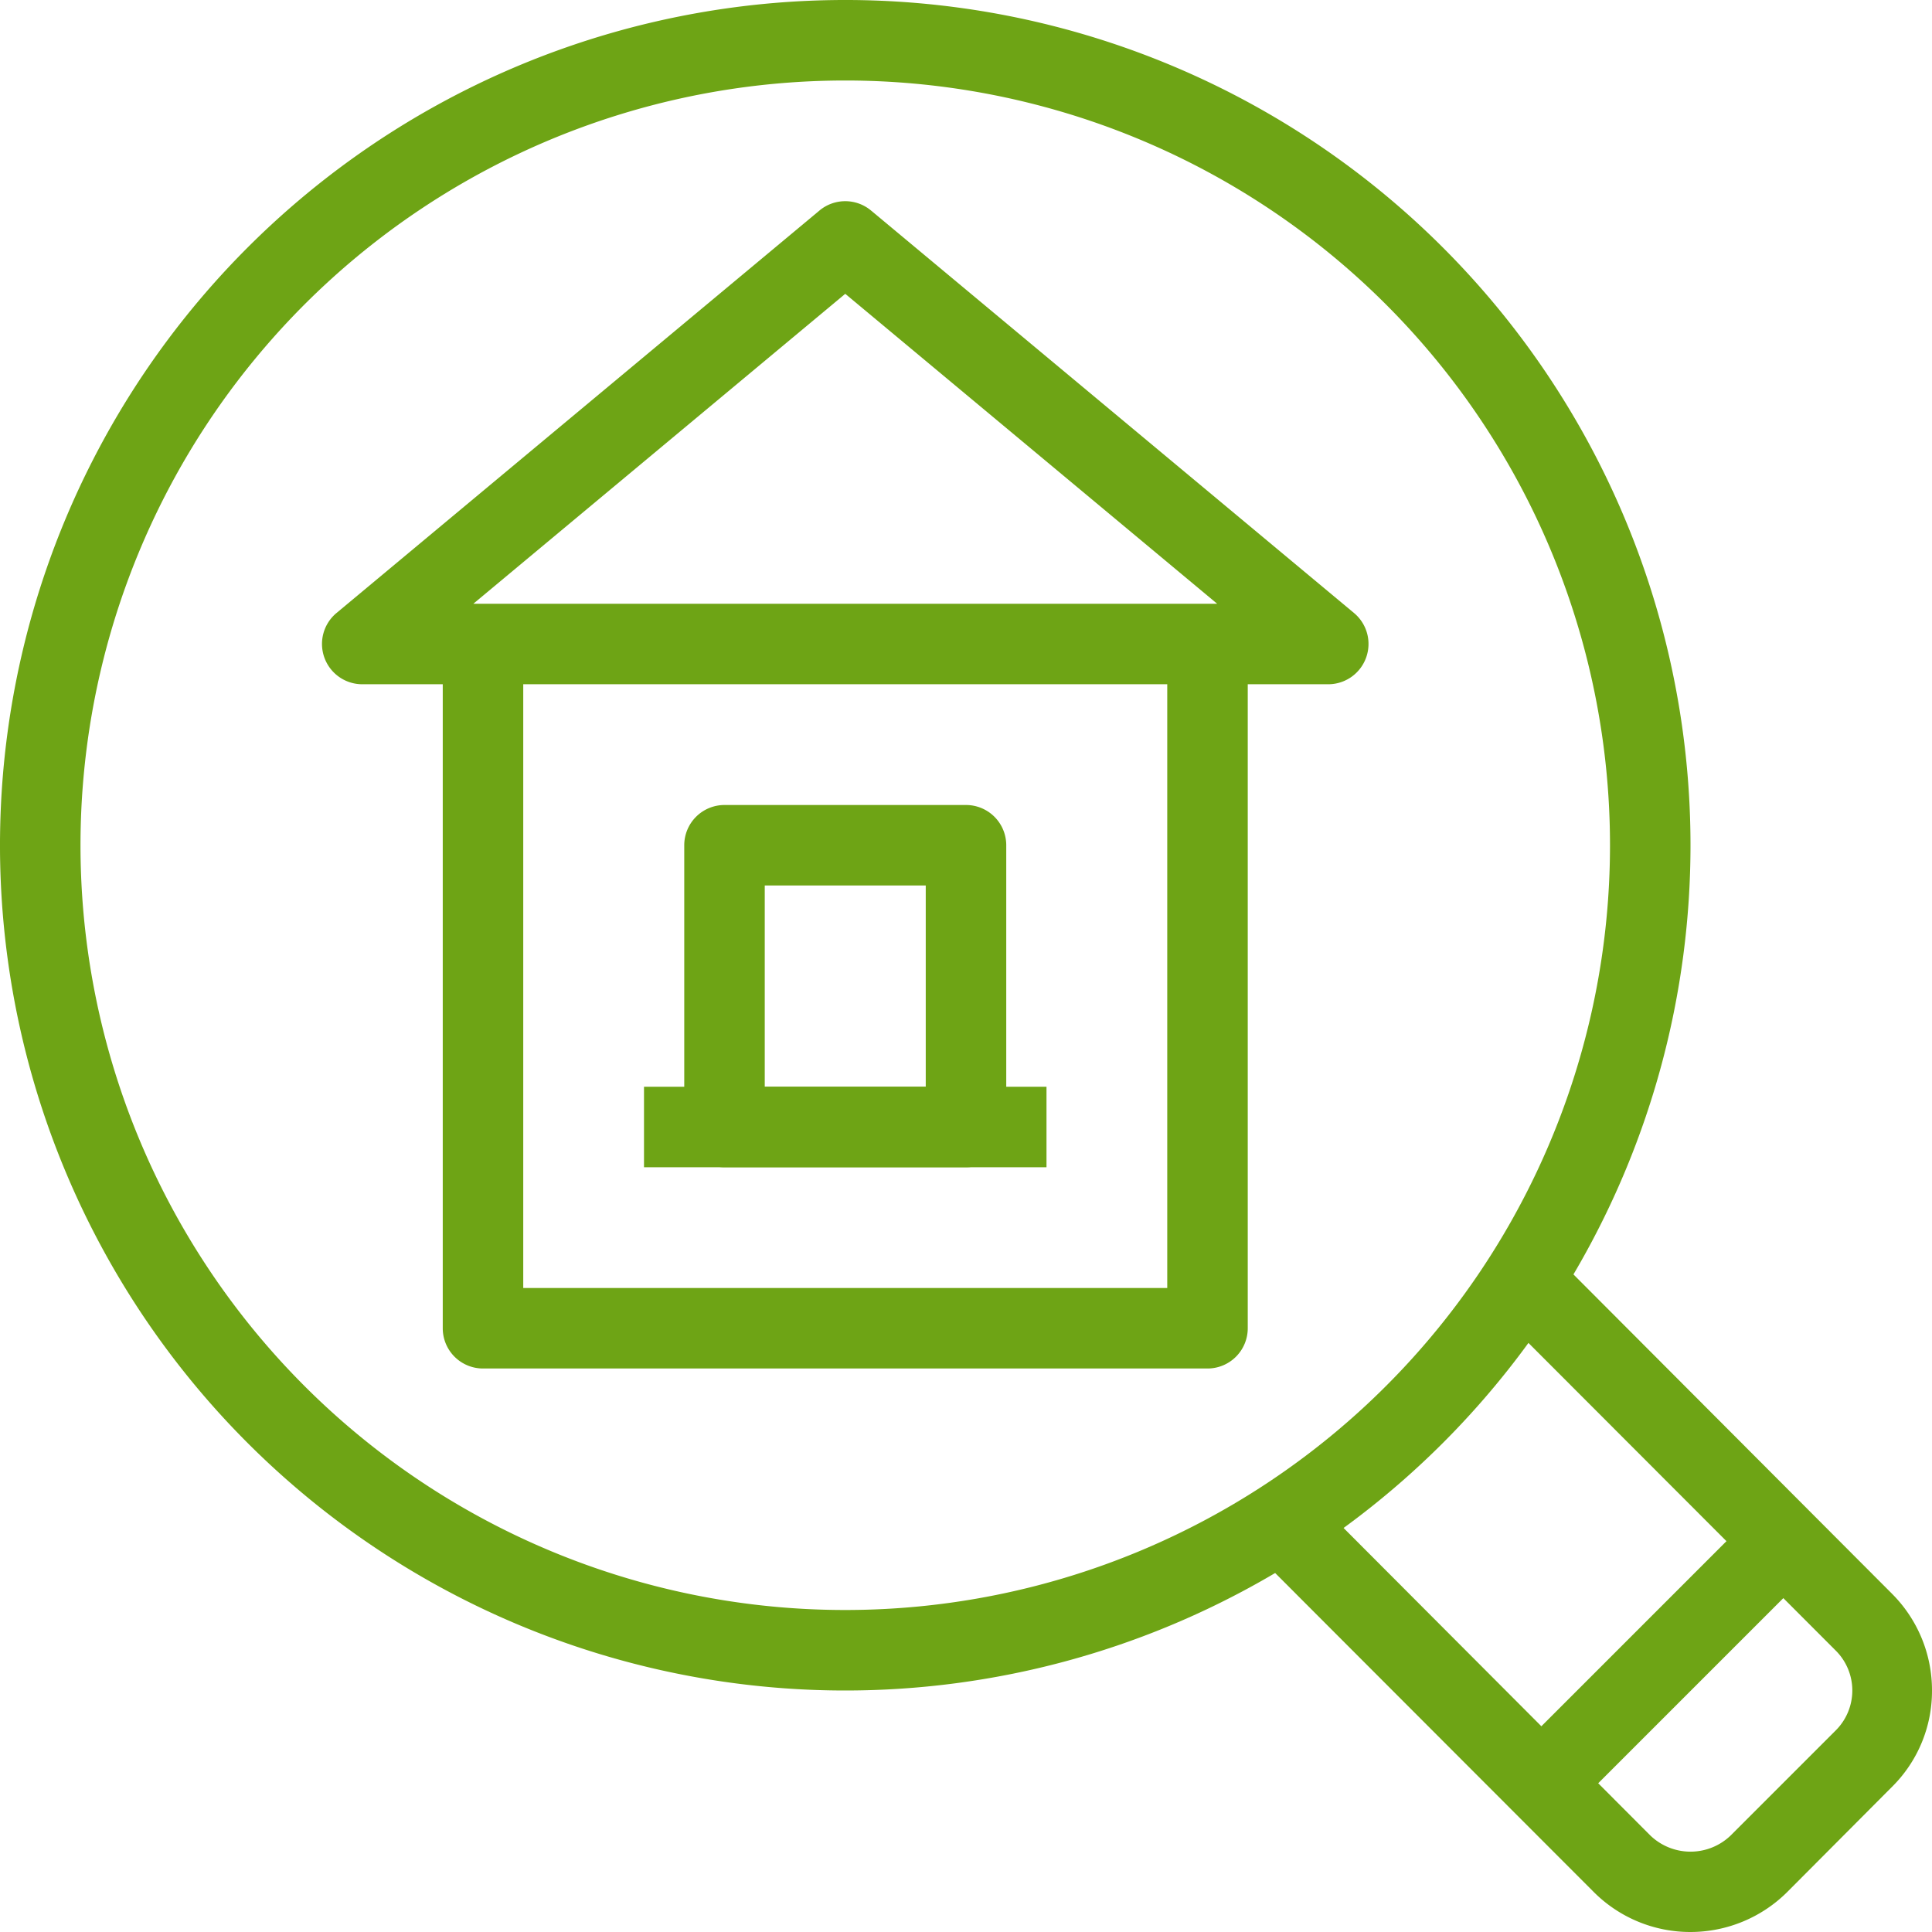
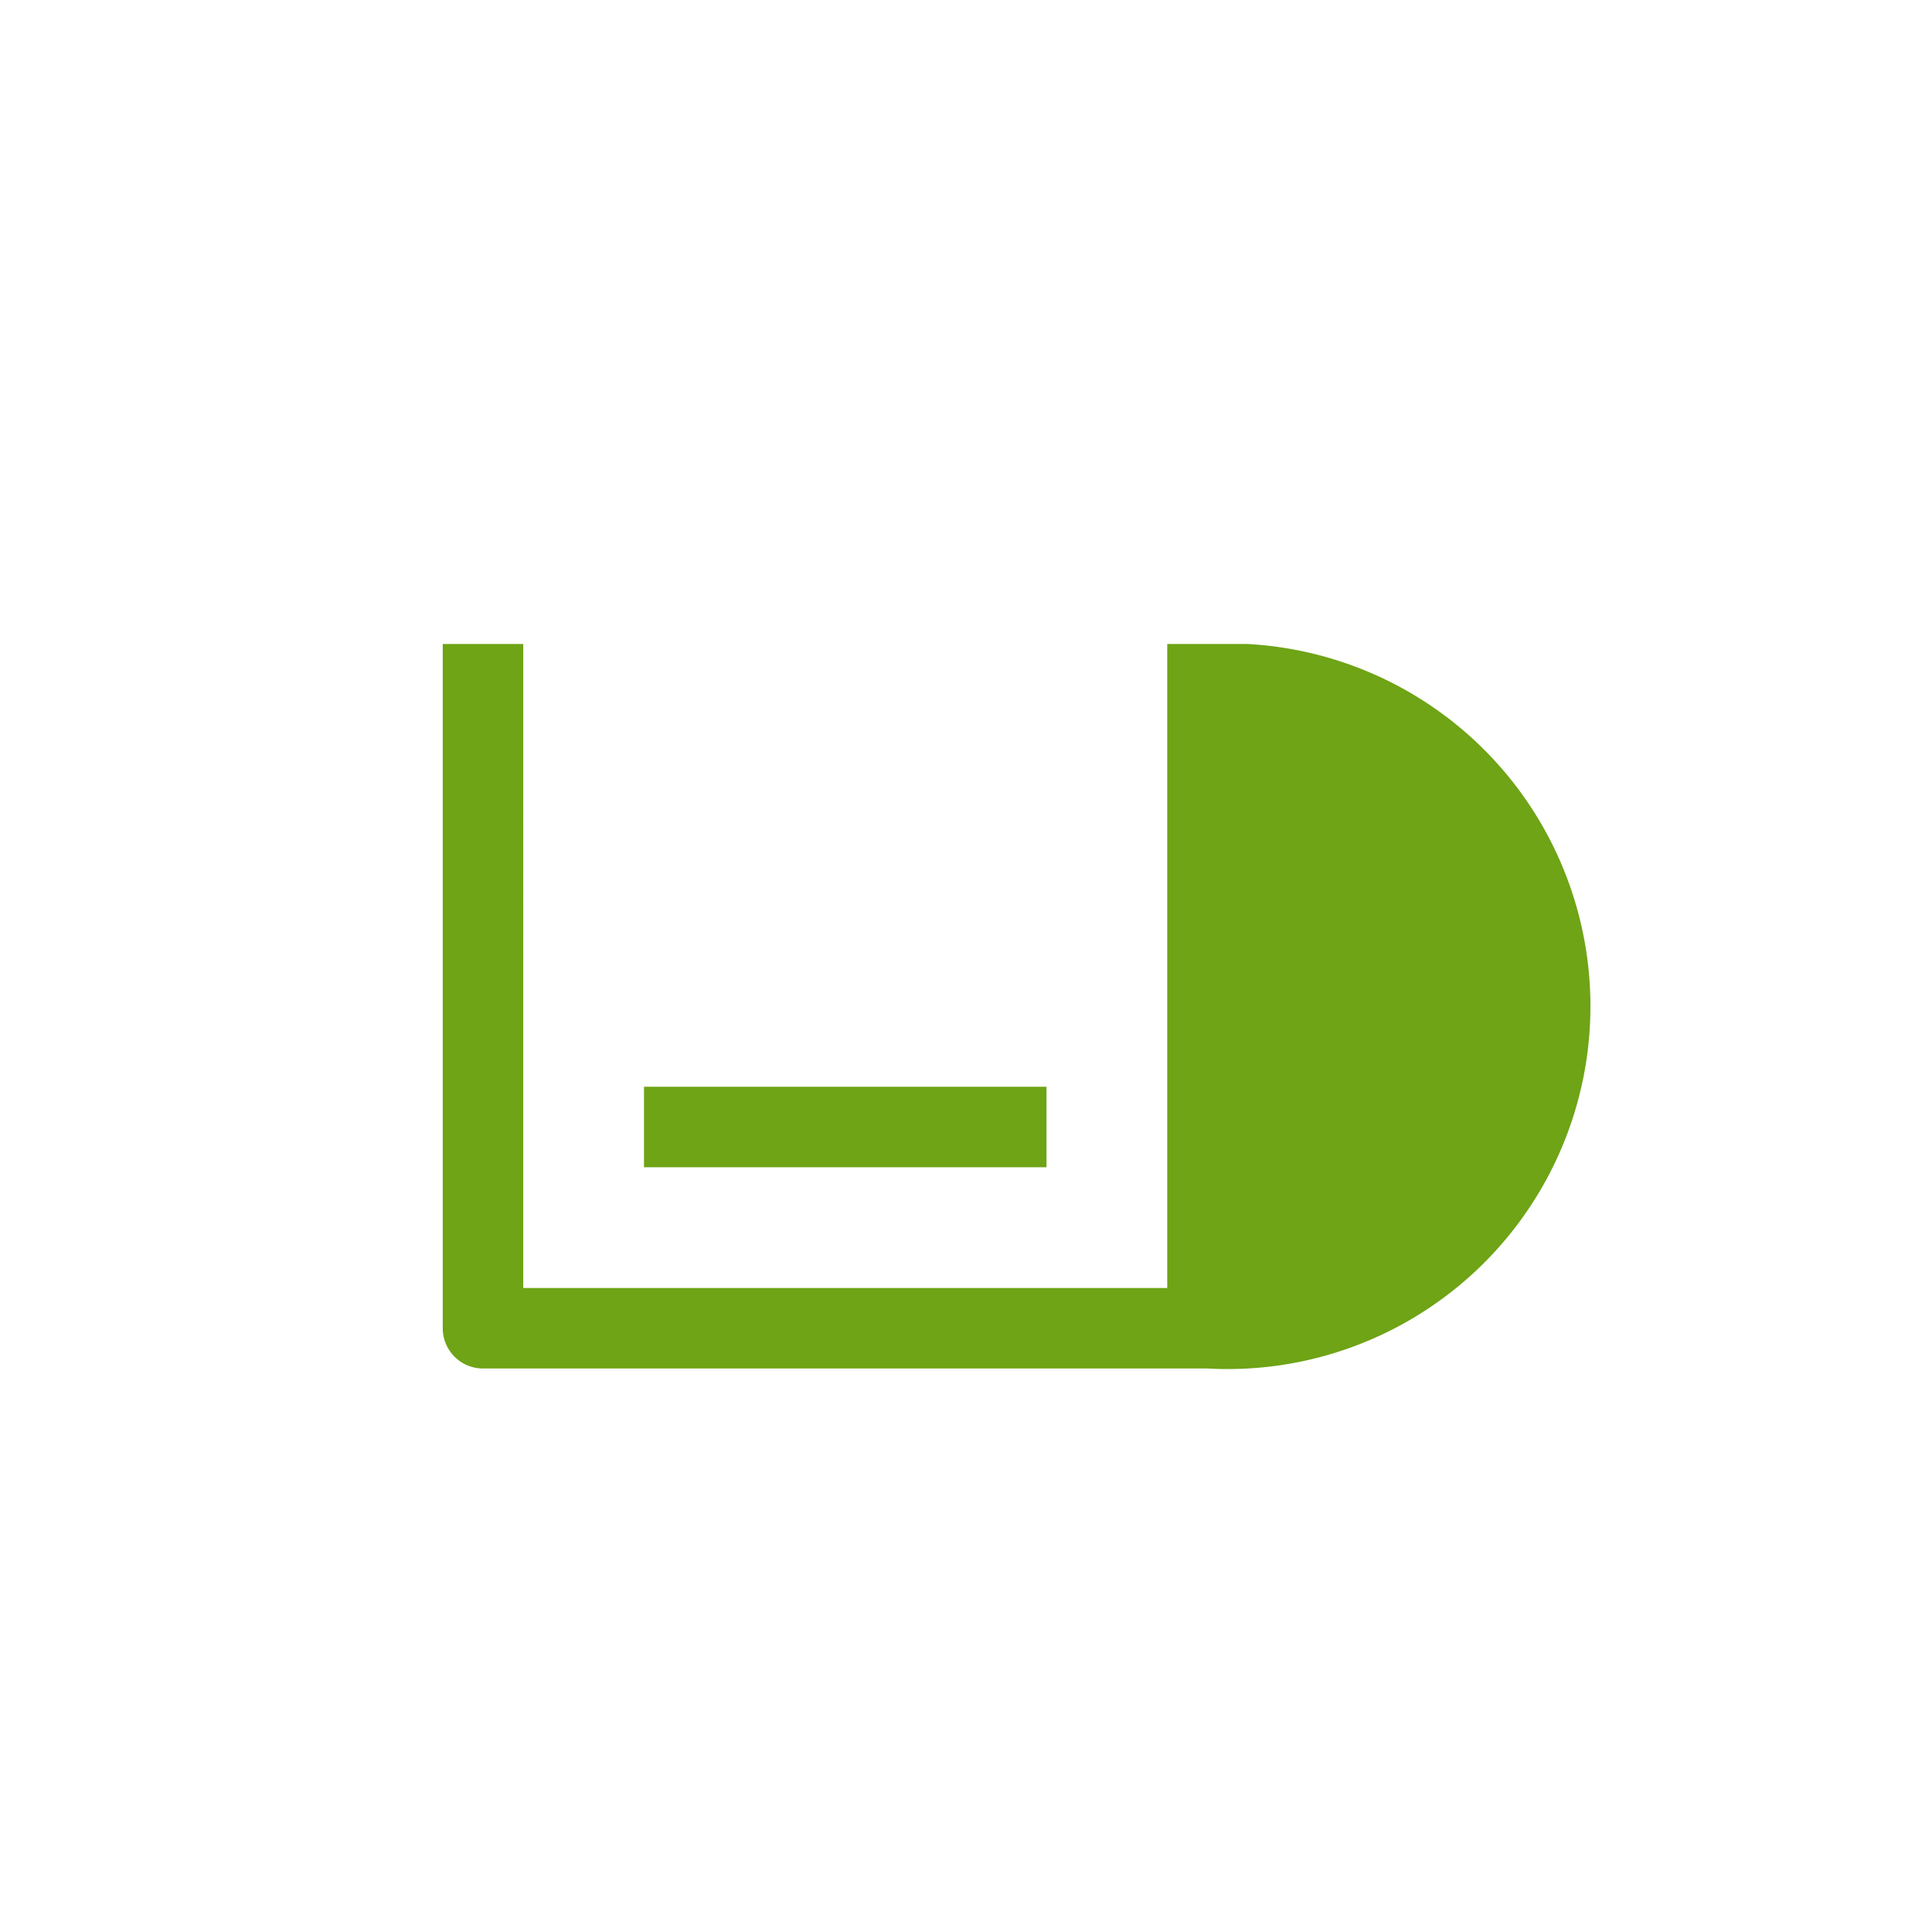
<svg xmlns="http://www.w3.org/2000/svg" viewBox="0 0 48 48">
  <defs>
    <style>.cls-1{fill:#6ea415;}</style>
  </defs>
  <g id="Layer_2" data-name="Layer 2">
    <g id="layer_1-2" data-name="layer 1">
-       <path class="cls-1" d="M21,42A21,21,0,1,1,42,21,21,21,0,0,1,21,42ZM21,2A19,19,0,1,0,40,21,19,19,0,0,0,21,2Z" />
-       <path class="cls-1" d="M30,34H12a1,1,0,0,1-1-1V16h2V32H29V16h2V33A1,1,0,0,1,30,34Z" />
-       <path class="cls-1" d="M33,17H9a1,1,0,0,1-.94-.66,1,1,0,0,1,.3-1.11l12-10a1,1,0,0,1,1.28,0l12,10a1,1,0,0,1,.3,1.11A1,1,0,0,1,33,17ZM11.76,15H30.24L21,7.3Z" />
-       <path class="cls-1" d="M42,48a3.39,3.39,0,0,1-2.41-1l-8.21-8.22,1.41-1.41L41,45.6a1.44,1.44,0,0,0,2,0l2.6-2.6a1.4,1.4,0,0,0,0-2l-8.21-8.22,1.41-1.41L47,39.59A3.39,3.39,0,0,1,48,42a3.35,3.35,0,0,1-1,2.4L44.41,47A3.41,3.41,0,0,1,42,48Z" />
-       <rect class="cls-1" x="37.06" y="40.3" width="8.49" height="2" transform="translate(-17.11 41.3) rotate(-45)" />
-       <path class="cls-1" d="M24,29H18a1,1,0,0,1-1-1V21a1,1,0,0,1,1-1h6a1,1,0,0,1,1,1v7A1,1,0,0,1,24,29Zm-5-2h4V22H19Z" />
+       <path class="cls-1" d="M30,34H12a1,1,0,0,1-1-1V16h2V32H29V16h2A1,1,0,0,1,30,34Z" />
      <rect class="cls-1" x="16" y="27" width="10" height="2" />
    </g>
  </g>
</svg>